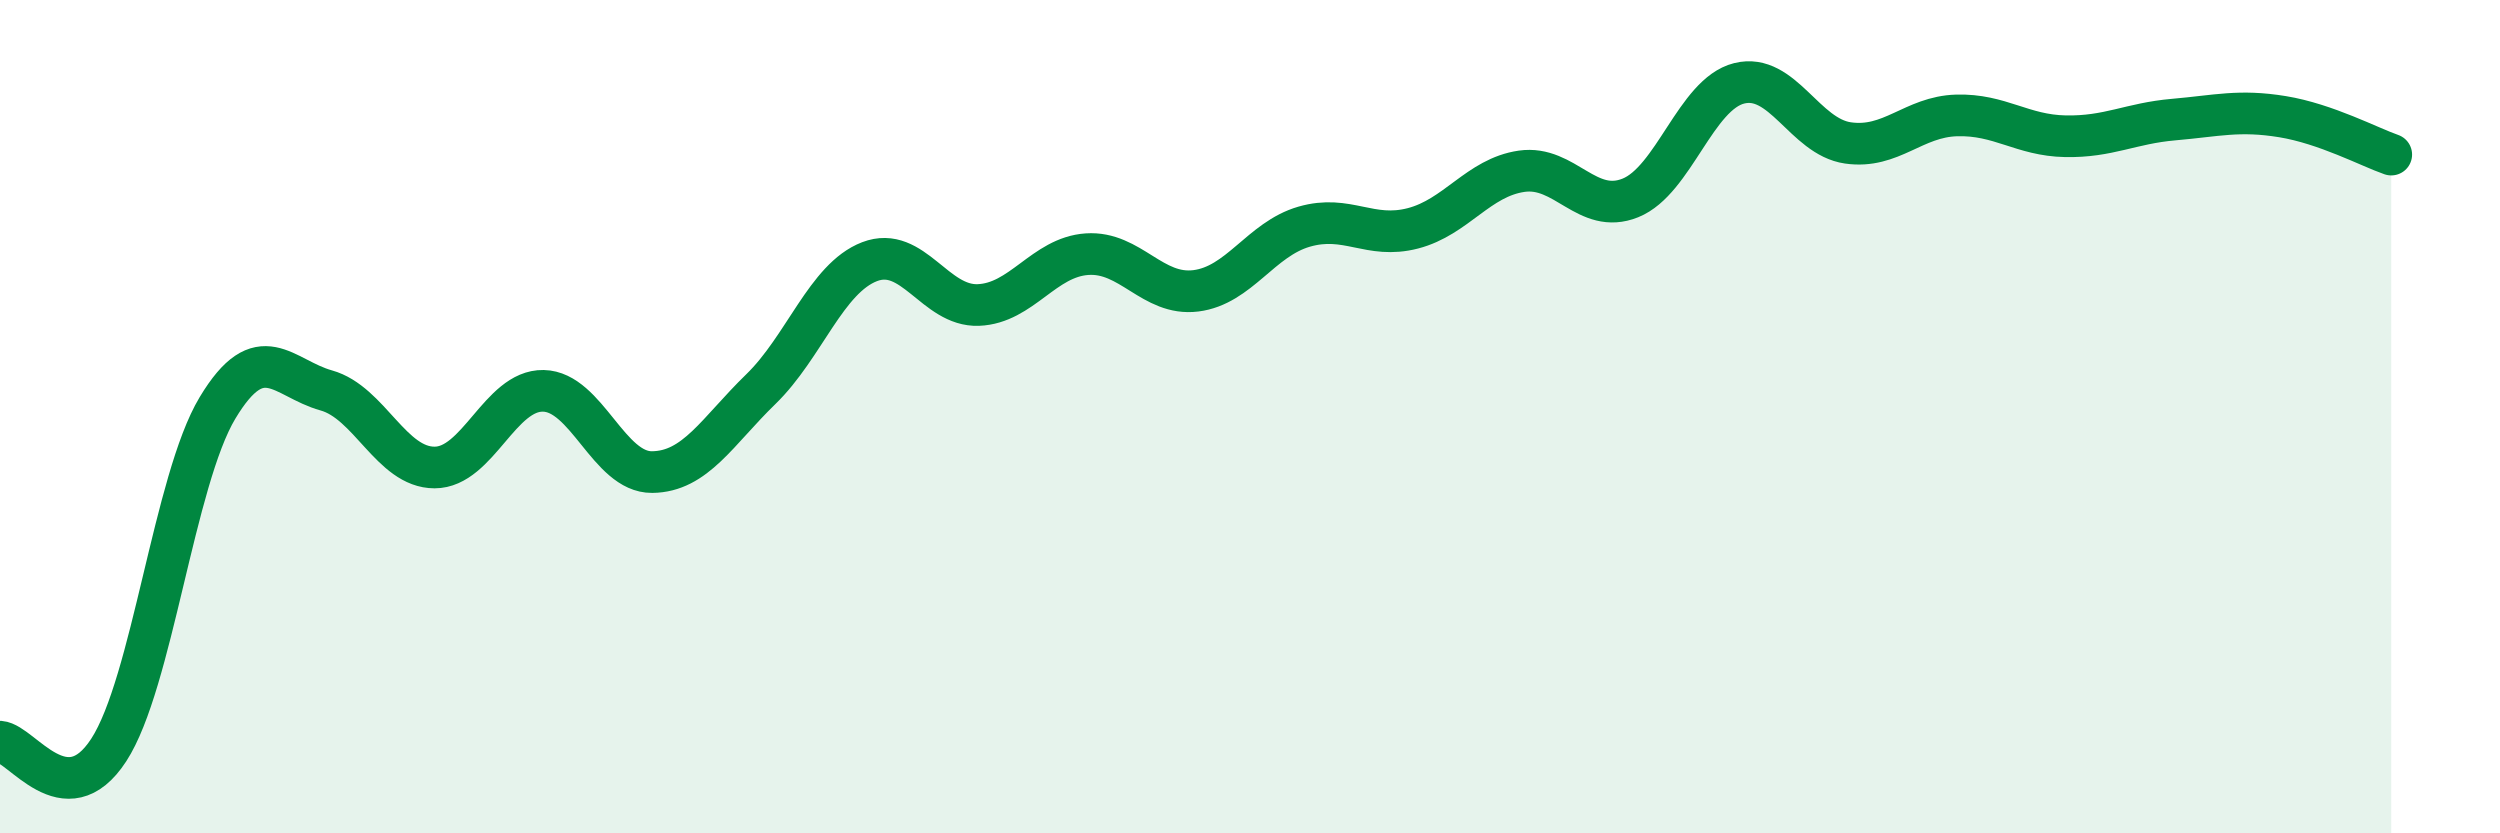
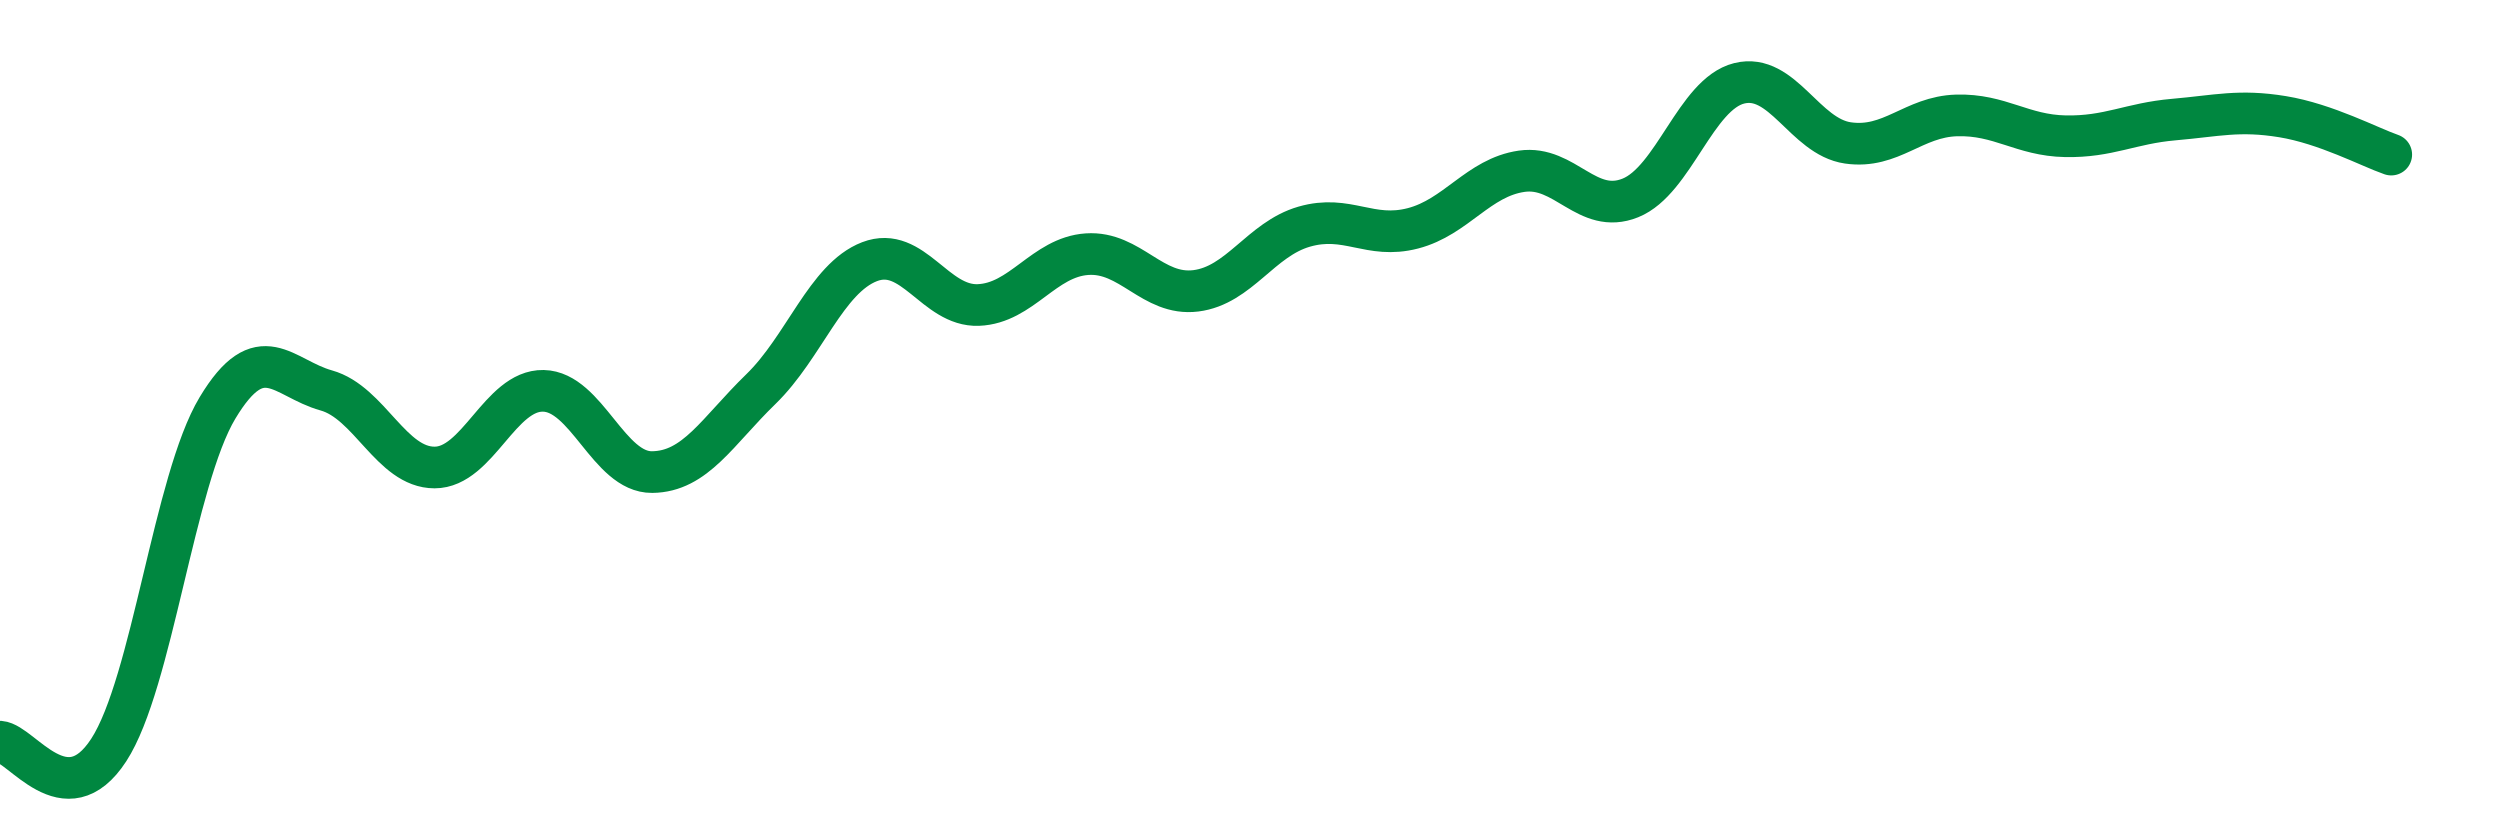
<svg xmlns="http://www.w3.org/2000/svg" width="60" height="20" viewBox="0 0 60 20">
-   <path d="M 0,17.8 C 0.52,17.84 1.57,19.6 2.61,18 C 3.65,16.4 4.18,11.52 5.22,9.79 C 6.26,8.06 6.79,9.08 7.83,9.37 C 8.87,9.66 9.39,11.22 10.43,11.22 C 11.47,11.22 12,9.36 13.04,9.38 C 14.08,9.4 14.61,11.34 15.65,11.33 C 16.69,11.32 17.22,10.35 18.26,9.34 C 19.3,8.33 19.83,6.68 20.87,6.28 C 21.91,5.88 22.44,7.36 23.48,7.32 C 24.52,7.28 25.05,6.17 26.09,6.1 C 27.13,6.03 27.66,7.11 28.7,6.98 C 29.74,6.85 30.26,5.74 31.3,5.44 C 32.34,5.14 32.87,5.75 33.91,5.48 C 34.95,5.21 35.48,4.26 36.52,4.11 C 37.56,3.96 38.09,5.17 39.13,4.75 C 40.17,4.33 40.7,2.26 41.74,2 C 42.78,1.74 43.31,3.28 44.35,3.43 C 45.39,3.58 45.92,2.8 46.96,2.77 C 48,2.74 48.53,3.25 49.57,3.27 C 50.61,3.29 51.13,2.96 52.17,2.87 C 53.21,2.78 53.74,2.63 54.78,2.8 C 55.82,2.97 56.87,3.53 57.39,3.71L57.39 20L0 20Z" fill="#008740" opacity="0.1" stroke-linecap="round" stroke-linejoin="round" />
  <path d="M 0,17.8 C 0.52,17.84 1.57,19.6 2.61,18 C 3.65,16.4 4.18,11.52 5.22,9.79 C 6.26,8.06 6.79,9.08 7.83,9.37 C 8.87,9.66 9.39,11.22 10.43,11.22 C 11.47,11.22 12,9.36 13.04,9.38 C 14.08,9.4 14.61,11.34 15.65,11.33 C 16.69,11.32 17.22,10.35 18.26,9.34 C 19.3,8.33 19.83,6.68 20.87,6.28 C 21.91,5.88 22.44,7.36 23.48,7.32 C 24.52,7.28 25.05,6.17 26.09,6.1 C 27.13,6.03 27.66,7.11 28.7,6.98 C 29.74,6.85 30.26,5.74 31.3,5.44 C 32.34,5.14 32.87,5.75 33.91,5.48 C 34.95,5.21 35.48,4.26 36.52,4.11 C 37.56,3.96 38.09,5.17 39.13,4.75 C 40.17,4.33 40.7,2.26 41.74,2 C 42.78,1.74 43.31,3.28 44.35,3.43 C 45.39,3.58 45.92,2.8 46.96,2.77 C 48,2.74 48.53,3.25 49.57,3.27 C 50.61,3.29 51.13,2.96 52.17,2.87 C 53.21,2.78 53.74,2.63 54.78,2.8 C 55.82,2.97 56.87,3.53 57.39,3.71" stroke="#008740" stroke-width="1" fill="none" stroke-linecap="round" stroke-linejoin="round" />
</svg>